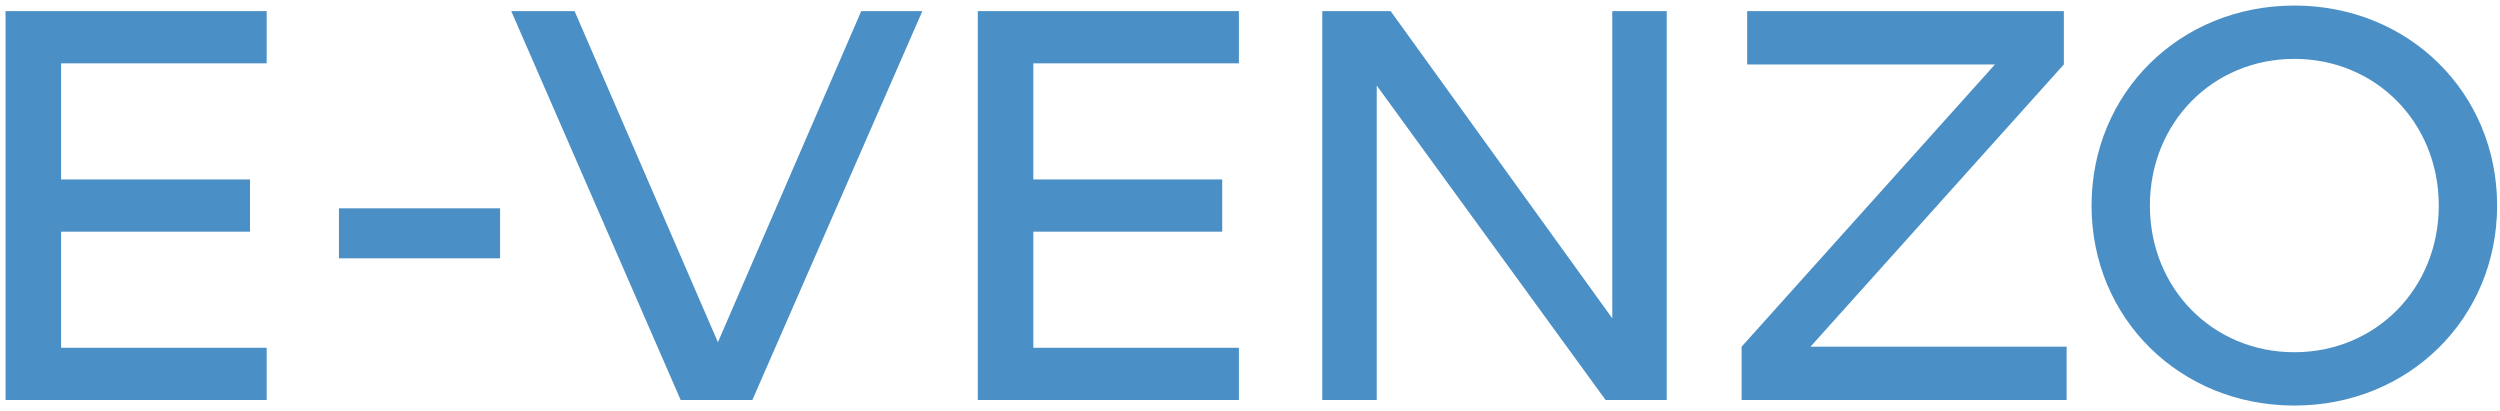
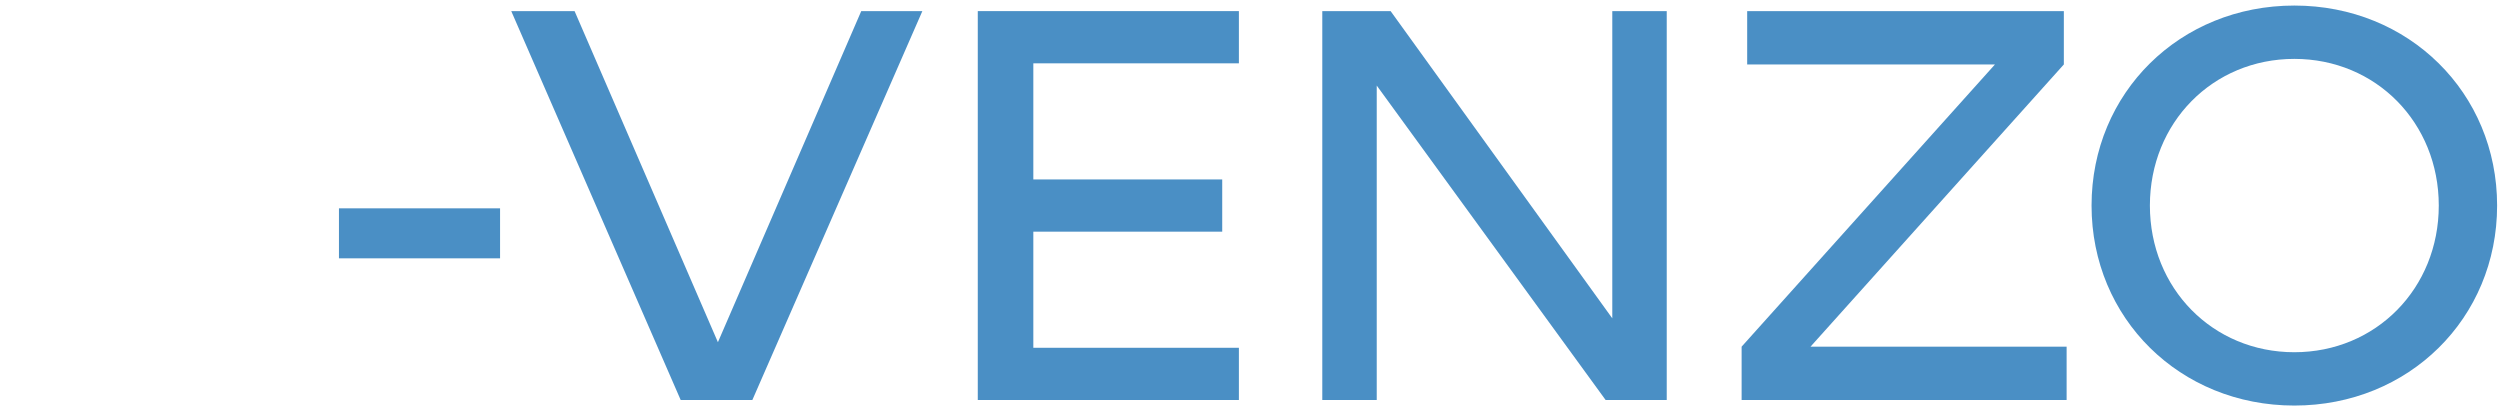
<svg xmlns="http://www.w3.org/2000/svg" width="225" height="37" viewBox="0 0 225 37" fill="none">
-   <path d="M24 5.7V1H0.5V36H24V31.3H5.5V20.85H22.5V16.15H5.5V5.7H24Z" fill="#4A8FC5" />
  <path d="M30.506 18.75V23.25H45.006V18.75H30.506Z" fill="#4A8FC5" />
  <path d="M77.512 1L64.612 30.8L51.712 1H46.012L61.262 36H67.712L83.012 1H77.512Z" fill="#4A8FC5" />
  <path d="M111.5 5.7V1H88V36H111.5V31.3H93V20.85H110V16.15H93V5.7H111.5Z" fill="#4A8FC5" />
  <path d="M145.106 1V28.65L125.156 1H119.006V36H123.906V7.7L144.506 36H150.006V1H145.106Z" fill="#4A8FC5" />
  <path d="M156.746 36H185.996V31.2H162.946L185.746 5.8V1H157.246V5.8H179.546L156.746 31.2V36Z" fill="#4A8FC5" />
  <path d="M206.49 36.5C216.79 36.5 224.74 28.65 224.74 18.5C224.74 8.35 216.79 0.5 206.49 0.5C196.19 0.5 188.24 8.35 188.24 18.5C188.24 28.65 196.19 36.5 206.49 36.5ZM206.49 31.7C199.14 31.7 193.49 25.95 193.49 18.5C193.49 11.05 199.14 5.3 206.49 5.3C213.84 5.3 219.49 11.05 219.49 18.5C219.49 25.95 213.84 31.7 206.49 31.7Z" fill="#4A8FC5" />
</svg>